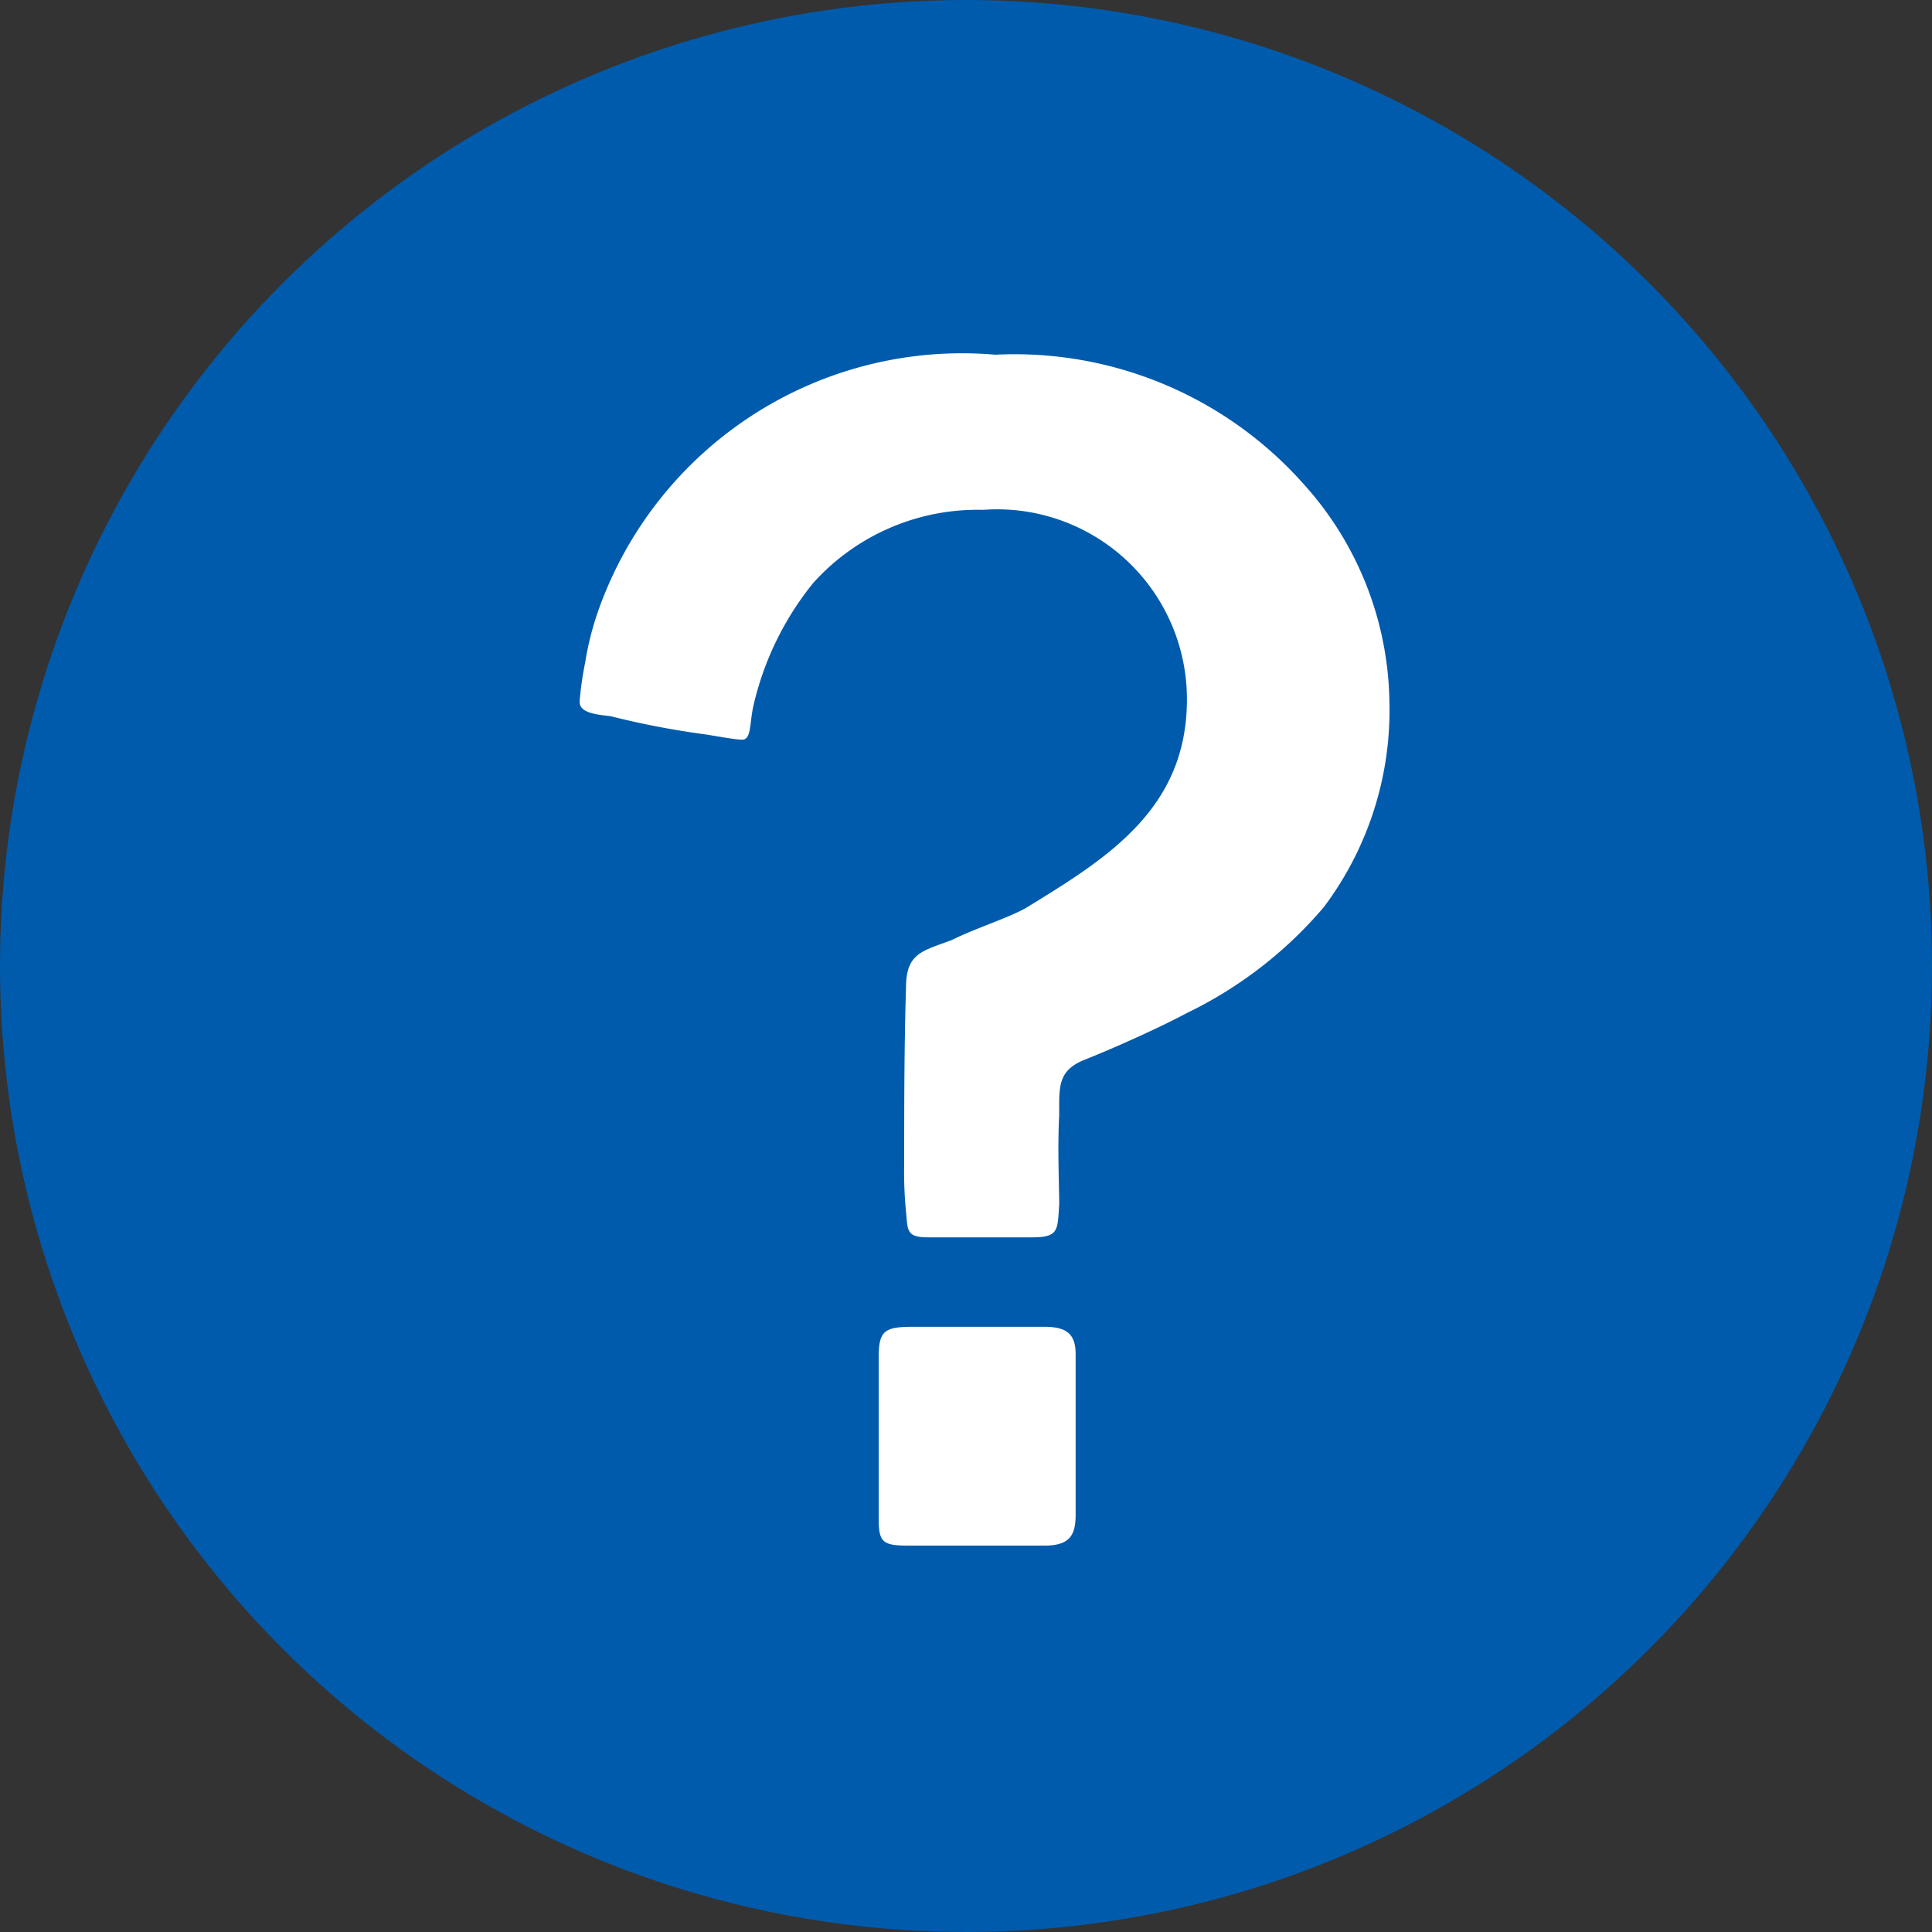
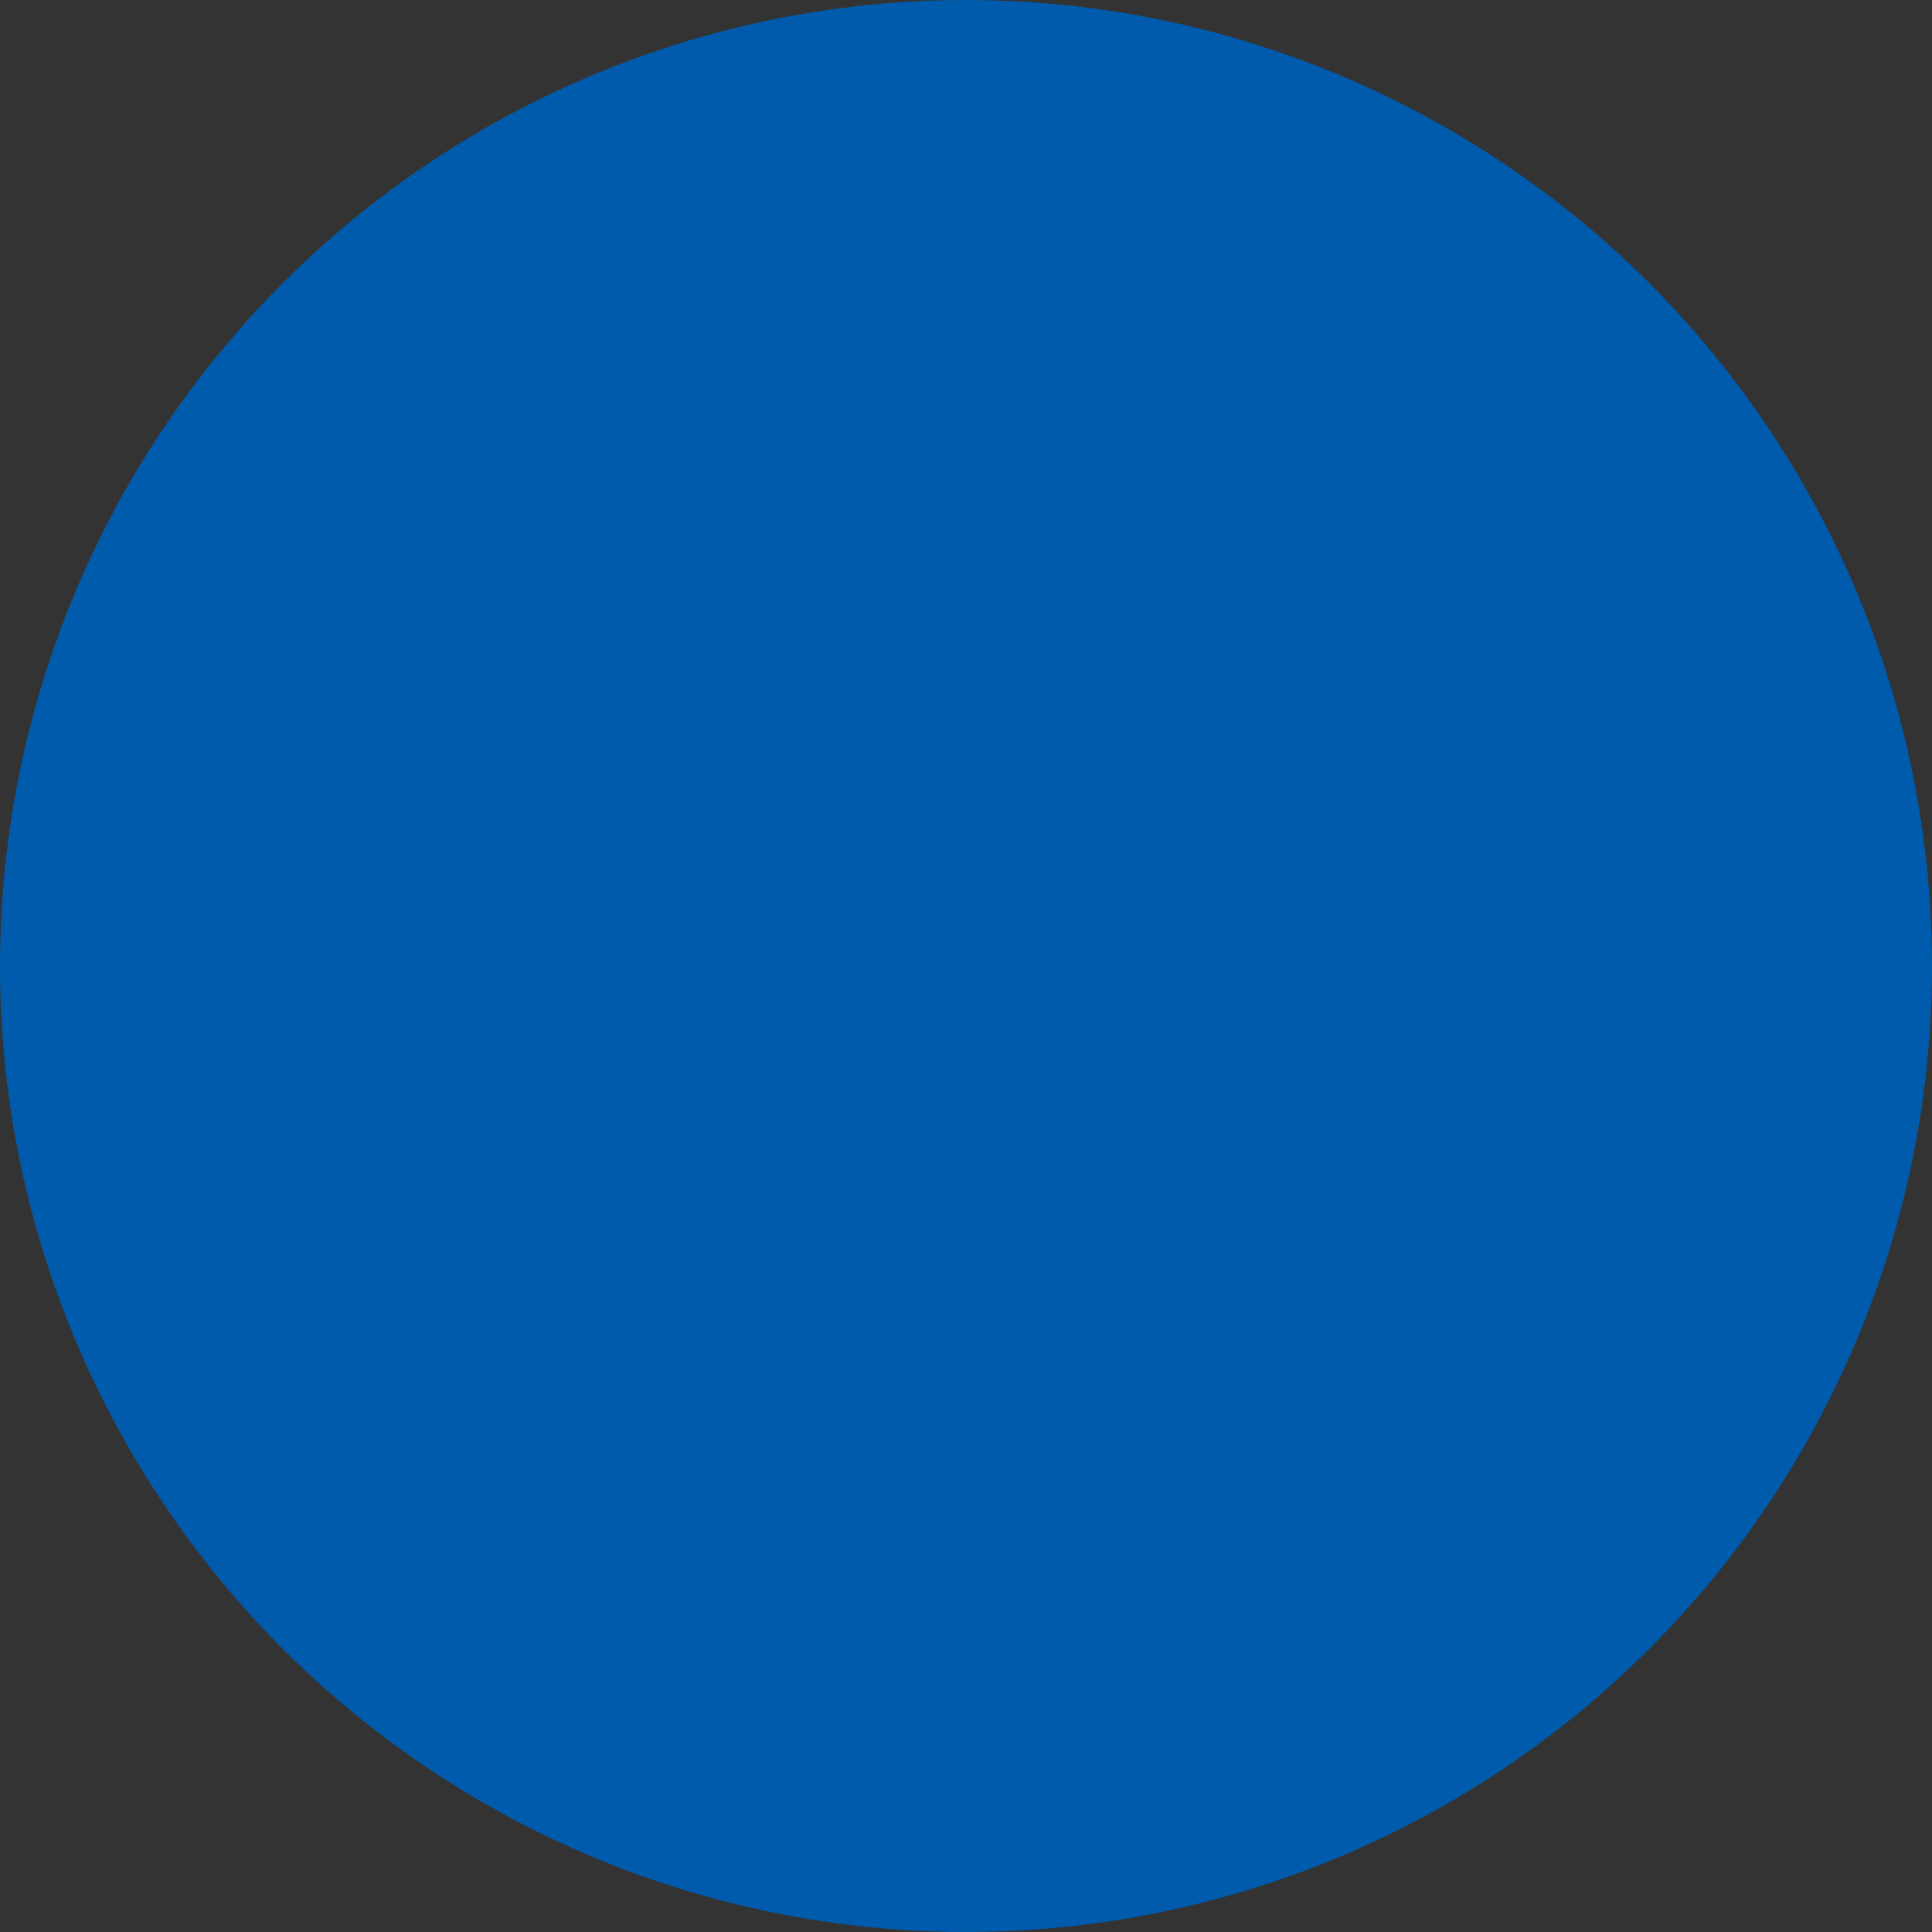
<svg xmlns="http://www.w3.org/2000/svg" width="20" height="20" viewBox="0 0 20 20">
  <rect x="0" y="0" width="20" height="20" fill="#333333" stroke="none" />
  <g id="icon_help-blue" transform="translate(-537 -995)">
    <circle id="bg" cx="10" cy="10" r="10" transform="translate(537 995)" fill="#005bac" />
-     <path id="hatema" d="M4.182-2.191H5.258c.283,0,.264-.076.283-.34,0-.189-.019-.585,0-.925,0-.283-.019-.453.245-.566.378-.151.831-.359,1.076-.491A4.334,4.334,0,0,0,8.279-5.608a3.392,3.392,0,0,0,.68-2.133,3.431,3.431,0,0,0-.887-2.247,4,4,0,0,0-3.191-1.34A3.994,3.994,0,0,0,.765-8.666a3.079,3.079,0,0,0-.132.529,3.335,3.335,0,0,0-.057.4c0,.113.151.132.321.151A8.713,8.713,0,0,0,1.86-7.4c.132.019.321.057.4.057.094,0,.076-.17.113-.34a3.129,3.129,0,0,1,.623-1.284,2.288,2.288,0,0,1,1.756-.755A1.965,1.965,0,0,1,6.863-7.76c0,1.114-.793,1.624-1.624,2.133-.17.113-.547.227-.812.359-.3.113-.472.132-.472.491-.019.623-.019,1.246-.019,1.831a4.267,4.267,0,0,0,.019.491C3.974-2.266,3.955-2.191,4.182-2.191ZM3.974,1H5.39c.264,0,.321-.113.321-.321V-.982c0-.208-.094-.283-.321-.283H4.031c-.3,0-.359.038-.359.321V.717C3.672.962,3.71,1,3.974,1Z" transform="translate(542.424 1010)" fill="#fff" />
  </g>
</svg>